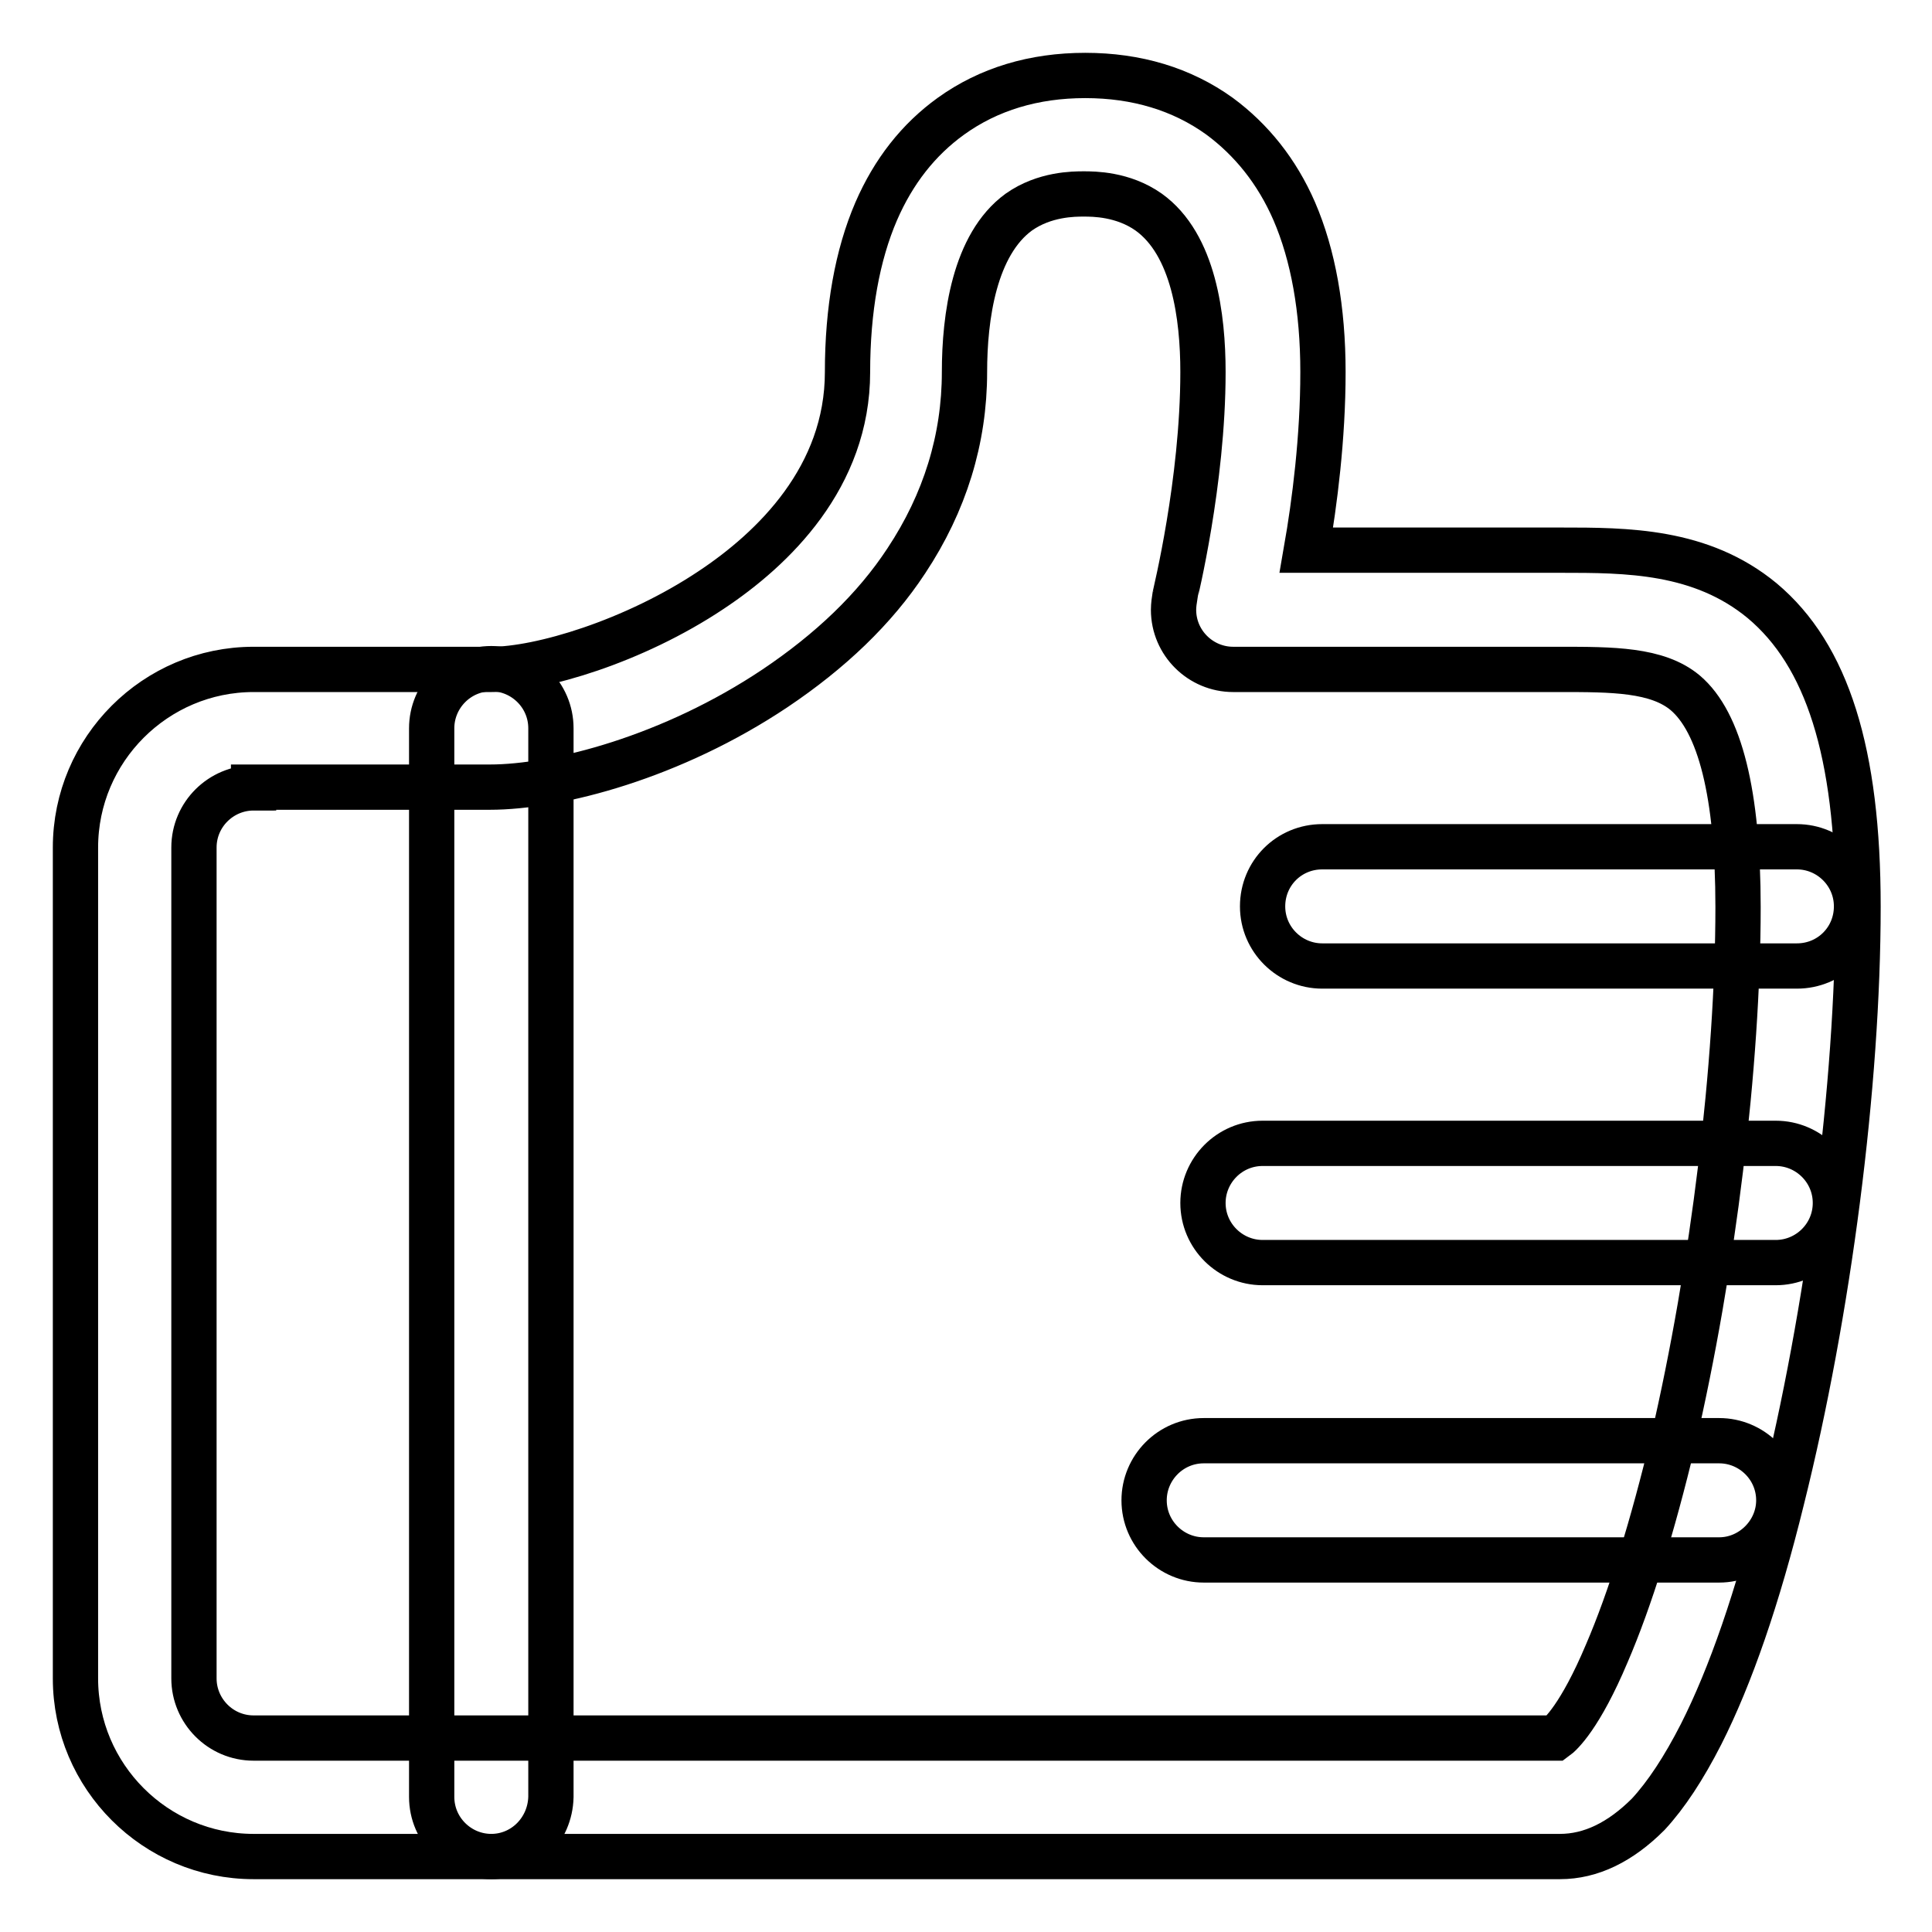
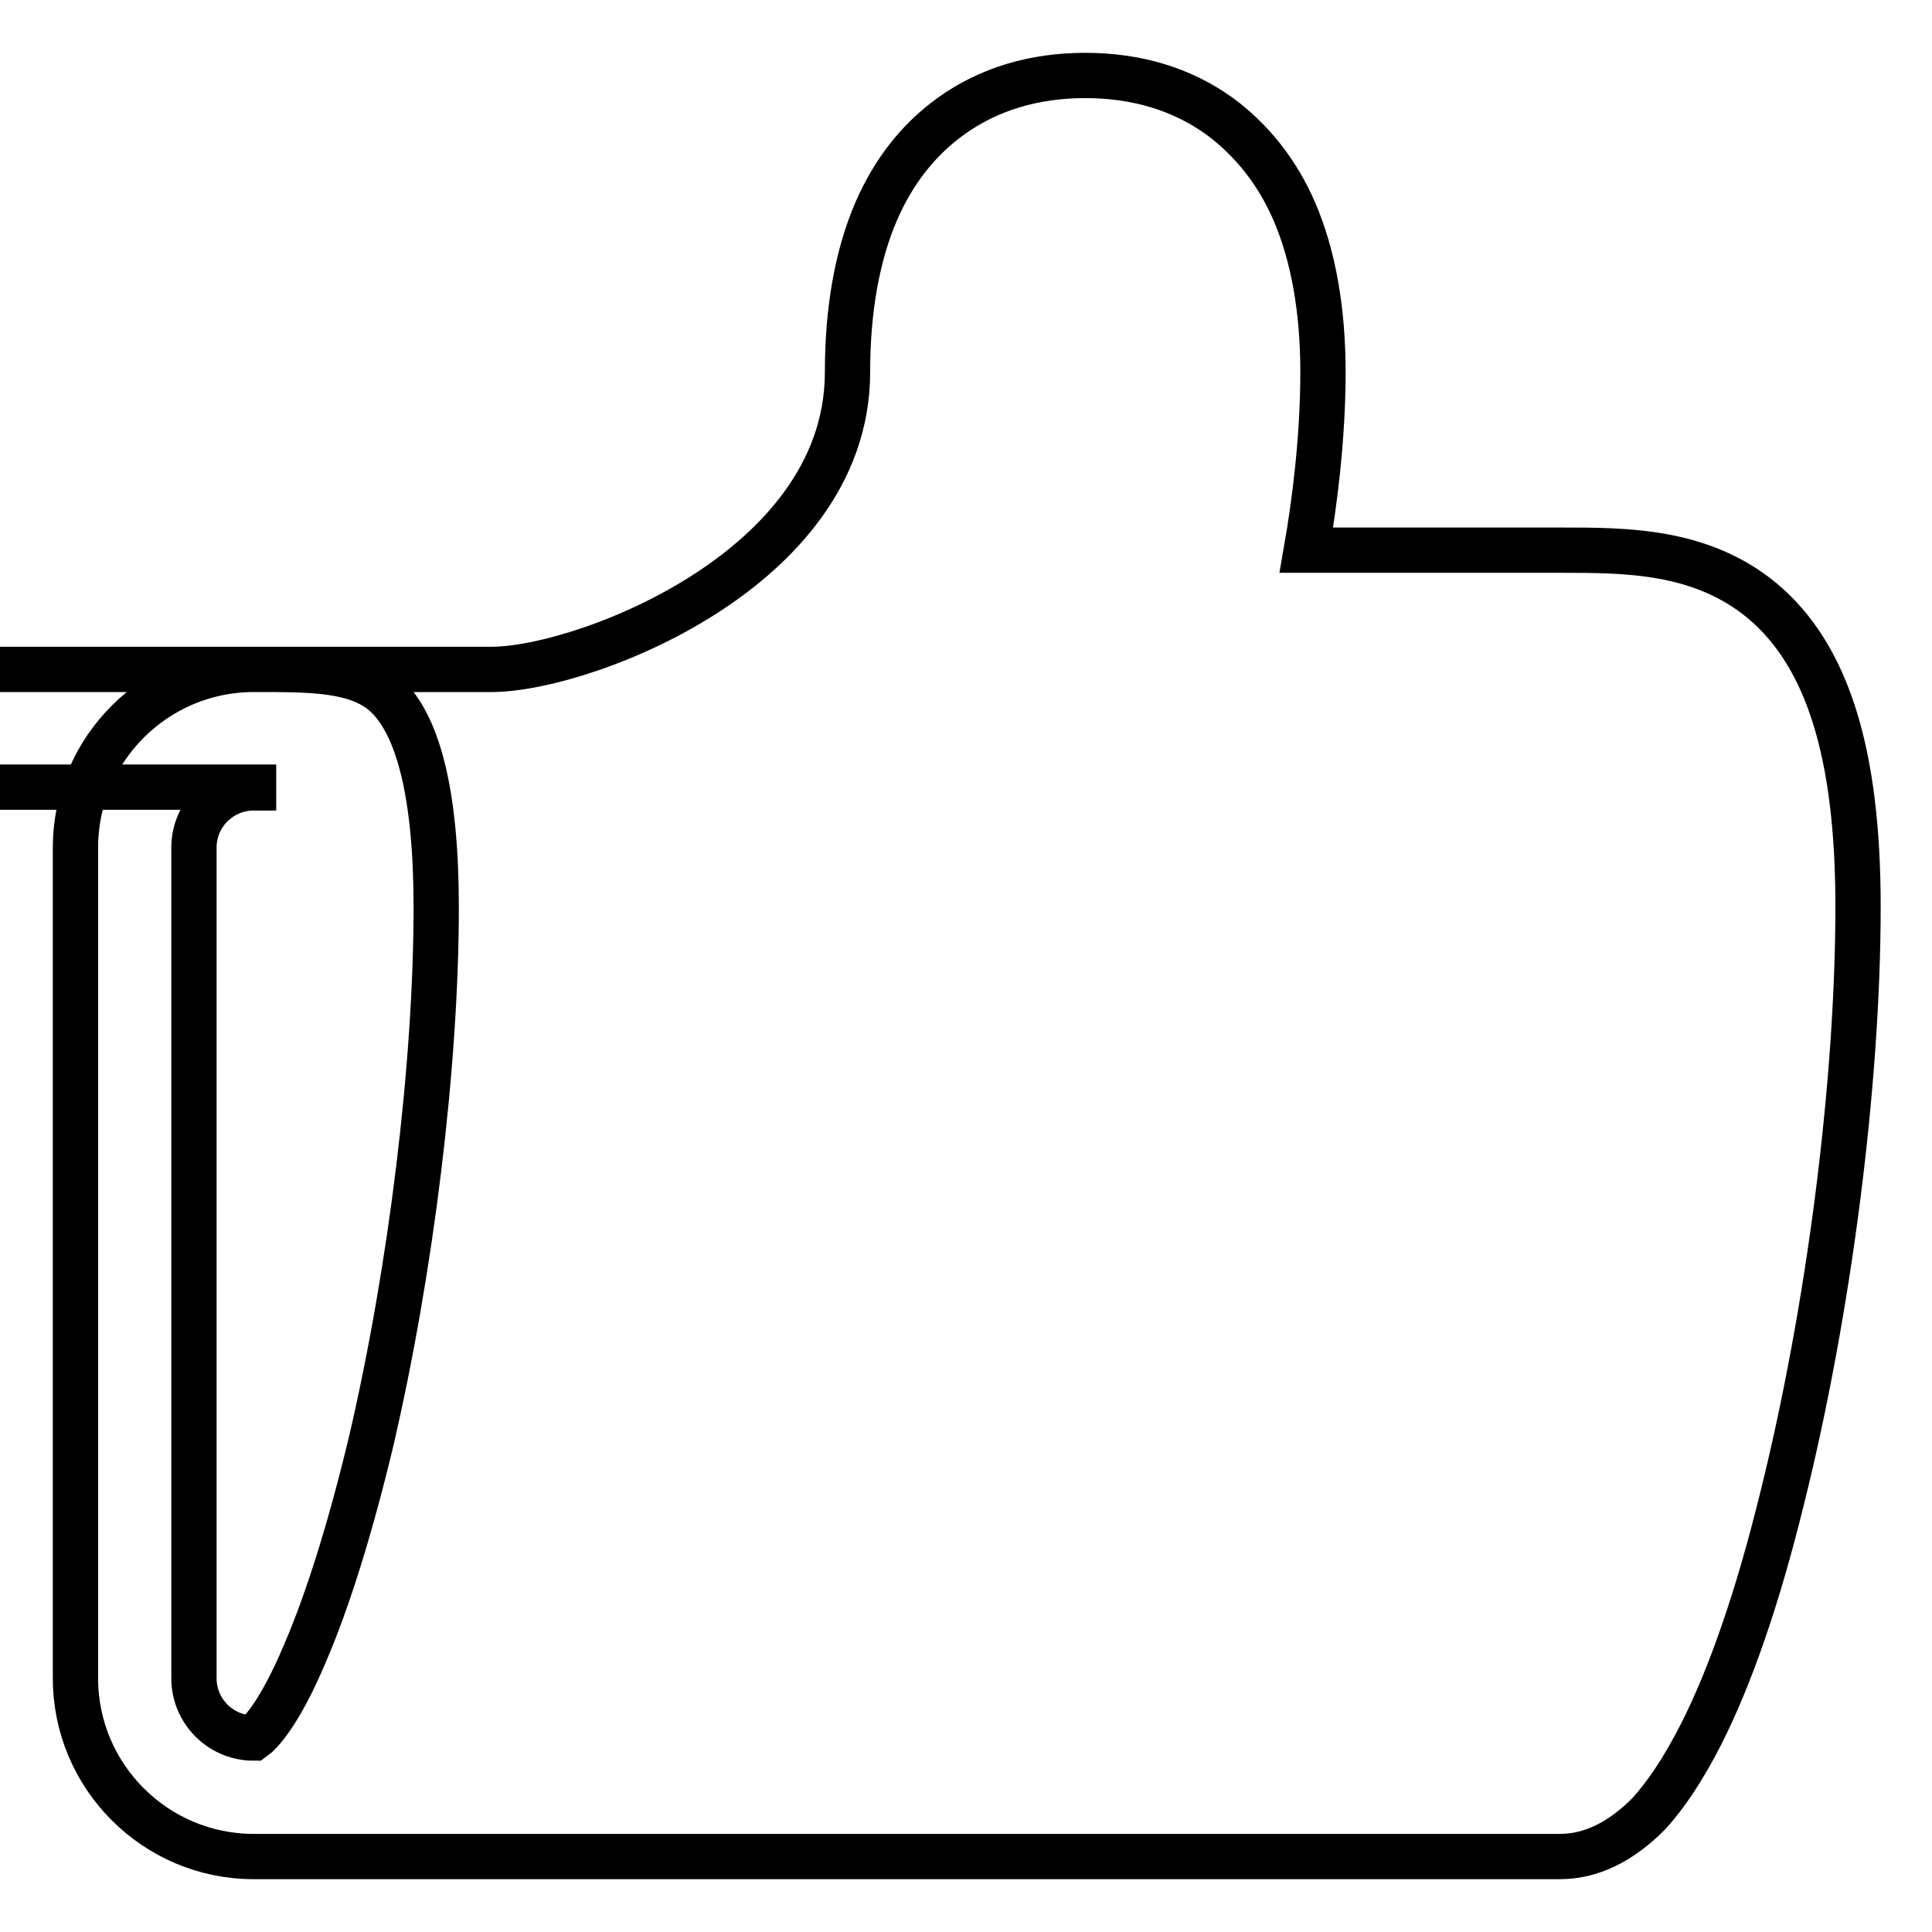
<svg xmlns="http://www.w3.org/2000/svg" version="1.1" x="0px" y="0px" viewBox="0 0 256 256" enable-background="new 0 0 256 256" xml:space="preserve">
  <g>
-     <path stroke-width="6" fill-opacity="0" stroke="#000000" d="M206.7,246H33.6c-13,0-23.6-10.6-23.6-23.6V112.3c0-13,10.6-23.6,23.6-23.6h31.5c6.5,0,18.9-3.7,29.1-10.5 c8.3-5.5,18.1-15,18.1-28.9c0-8.3,1.3-15.5,3.8-21.3c2.3-5.3,5.6-9.5,9.9-12.6c5-3.6,11-5.4,17.8-5.4s12.8,1.8,17.8,5.4 c4.2,3.1,7.6,7.3,9.9,12.6c2.5,5.8,3.8,13,3.8,21.3c0,8.7-1.1,17.3-2.2,23.6h33.7c8.7,0,18.6,0,26.7,6.7 c8.6,7.2,12.7,20.1,12.7,40.5c0,23.6-3.9,53.8-10.1,78.6c-3.2,13-6.8,23.4-10.7,31.1c-2.3,4.5-4.6,8-7,10.6 C214.7,244.1,210.8,246,206.7,246z M33.6,104.4c-4.3,0-7.9,3.5-7.9,7.9v110.1c0,4.3,3.5,7.9,7.9,7.9h172.5 c0.7-0.5,3.3-2.9,6.8-11.2c3.1-7.2,6.1-16.9,8.8-28.2c5.3-22.8,8.6-49.9,8.6-70.7c0-15-2.4-24.5-7-28.4c-3.7-3.1-9.7-3.1-16.6-3.1 h-43.3c-4.3,0-7.9-3.5-7.9-7.9c0-0.6,0.1-1.3,0.2-1.9c0-0.1,3.7-15,3.7-29.6c0-7.3-1.2-16.9-7.2-21.2c-3.4-2.4-7.3-2.4-8.6-2.4 s-5.2,0-8.6,2.4c-5.9,4.3-7.2,13.9-7.2,21.2c0,8.9-2.6,17.3-7.7,25c-4.2,6.4-10.1,12-17.4,16.9c-13.6,9.1-28.8,13.1-37.8,13.1H33.6 z" />
-     <path stroke-width="6" fill-opacity="0" stroke="#000000" d="M65.1,246c-4.3,0-7.9-3.5-7.9-7.9V96.5c0-4.3,3.5-7.9,7.9-7.9c4.3,0,7.9,3.5,7.9,7.9v141.6 C72.9,242.5,69.4,246,65.1,246z M235.3,167.3h-68c-4.3,0-7.9-3.5-7.9-7.9c0-4.3,3.5-7.9,7.9-7.9h68c4.3,0,7.9,3.5,7.9,7.9 C243.2,163.8,239.6,167.3,235.3,167.3z M238.1,128h-62.9c-4.3,0-7.9-3.5-7.9-7.9s3.5-7.9,7.9-7.9h62.9c4.3,0,7.9,3.5,7.9,7.9 S242.5,128,238.1,128z M227.8,206.7h-68.3c-4.3,0-7.9-3.5-7.9-7.9c0-4.3,3.5-7.9,7.9-7.9h68.3c4.3,0,7.9,3.5,7.9,7.9 C235.7,203.1,232.1,206.7,227.8,206.7L227.8,206.7z" />
+     <path stroke-width="6" fill-opacity="0" stroke="#000000" d="M206.7,246H33.6c-13,0-23.6-10.6-23.6-23.6V112.3c0-13,10.6-23.6,23.6-23.6h31.5c6.5,0,18.9-3.7,29.1-10.5 c8.3-5.5,18.1-15,18.1-28.9c0-8.3,1.3-15.5,3.8-21.3c2.3-5.3,5.6-9.5,9.9-12.6c5-3.6,11-5.4,17.8-5.4s12.8,1.8,17.8,5.4 c4.2,3.1,7.6,7.3,9.9,12.6c2.5,5.8,3.8,13,3.8,21.3c0,8.7-1.1,17.3-2.2,23.6h33.7c8.7,0,18.6,0,26.7,6.7 c8.6,7.2,12.7,20.1,12.7,40.5c0,23.6-3.9,53.8-10.1,78.6c-3.2,13-6.8,23.4-10.7,31.1c-2.3,4.5-4.6,8-7,10.6 C214.7,244.1,210.8,246,206.7,246z M33.6,104.4c-4.3,0-7.9,3.5-7.9,7.9v110.1c0,4.3,3.5,7.9,7.9,7.9c0.7-0.5,3.3-2.9,6.8-11.2c3.1-7.2,6.1-16.9,8.8-28.2c5.3-22.8,8.6-49.9,8.6-70.7c0-15-2.4-24.5-7-28.4c-3.7-3.1-9.7-3.1-16.6-3.1 h-43.3c-4.3,0-7.9-3.5-7.9-7.9c0-0.6,0.1-1.3,0.2-1.9c0-0.1,3.7-15,3.7-29.6c0-7.3-1.2-16.9-7.2-21.2c-3.4-2.4-7.3-2.4-8.6-2.4 s-5.2,0-8.6,2.4c-5.9,4.3-7.2,13.9-7.2,21.2c0,8.9-2.6,17.3-7.7,25c-4.2,6.4-10.1,12-17.4,16.9c-13.6,9.1-28.8,13.1-37.8,13.1H33.6 z" />
  </g>
</svg>